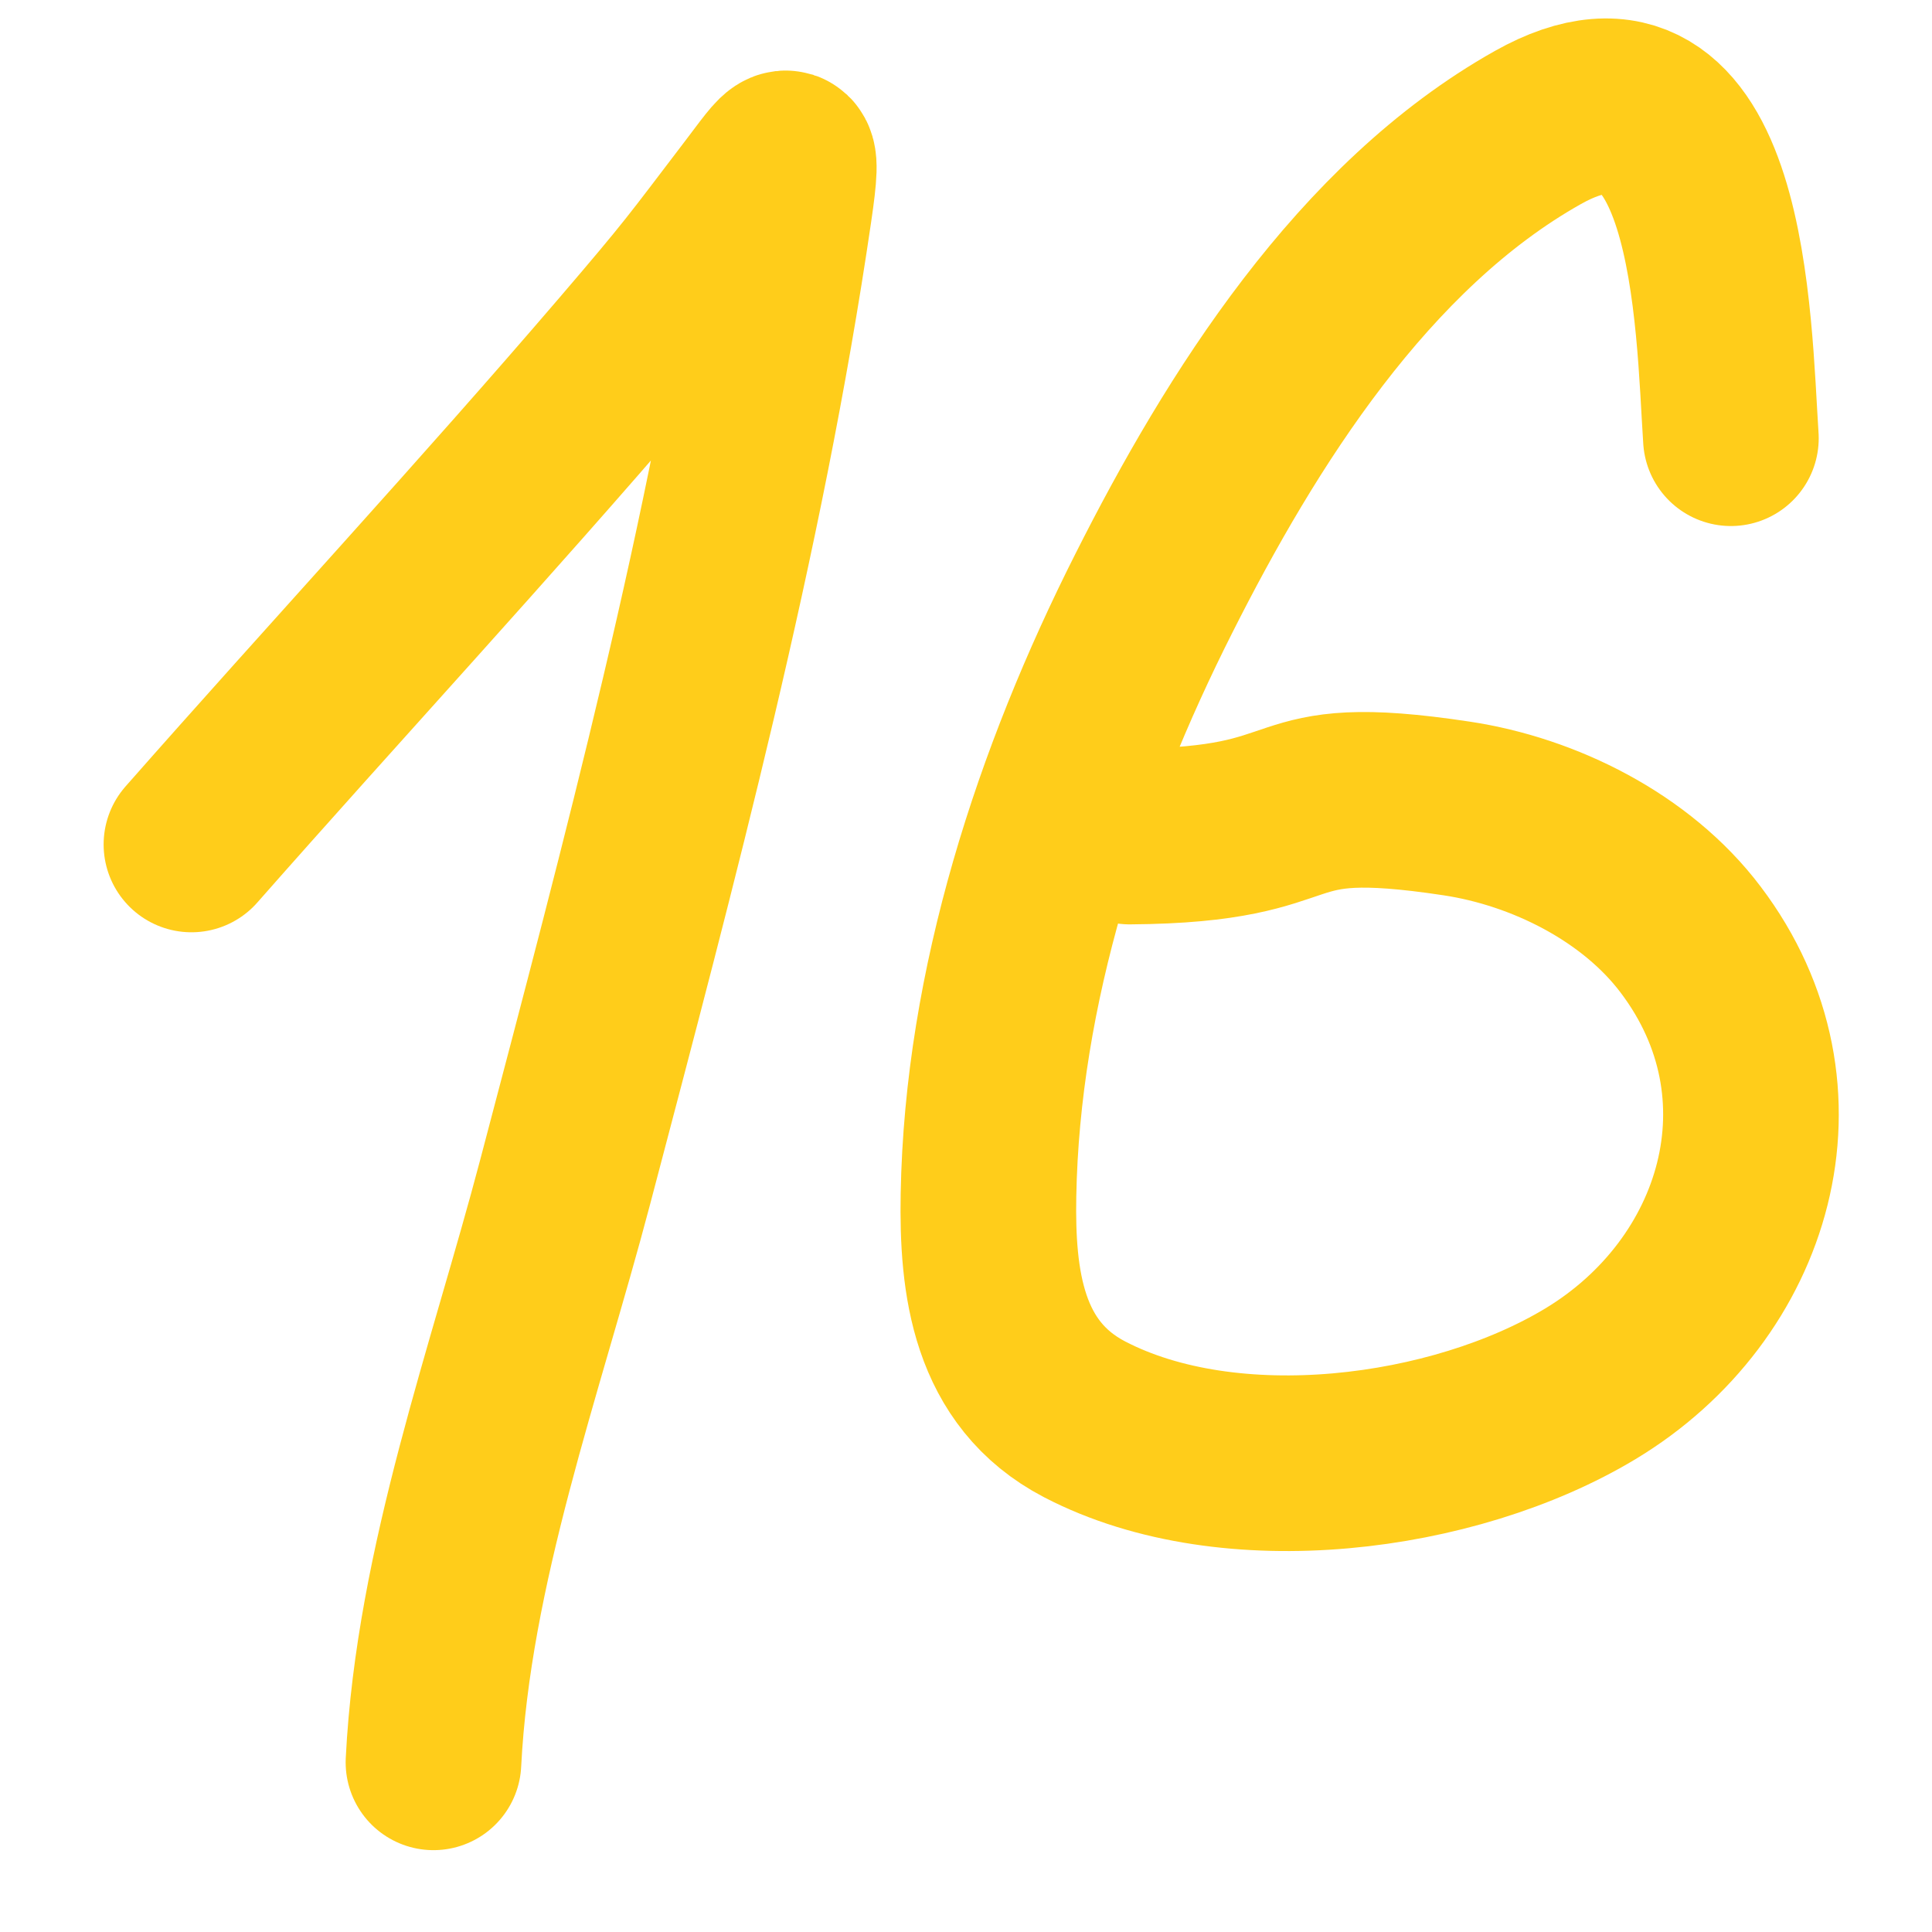
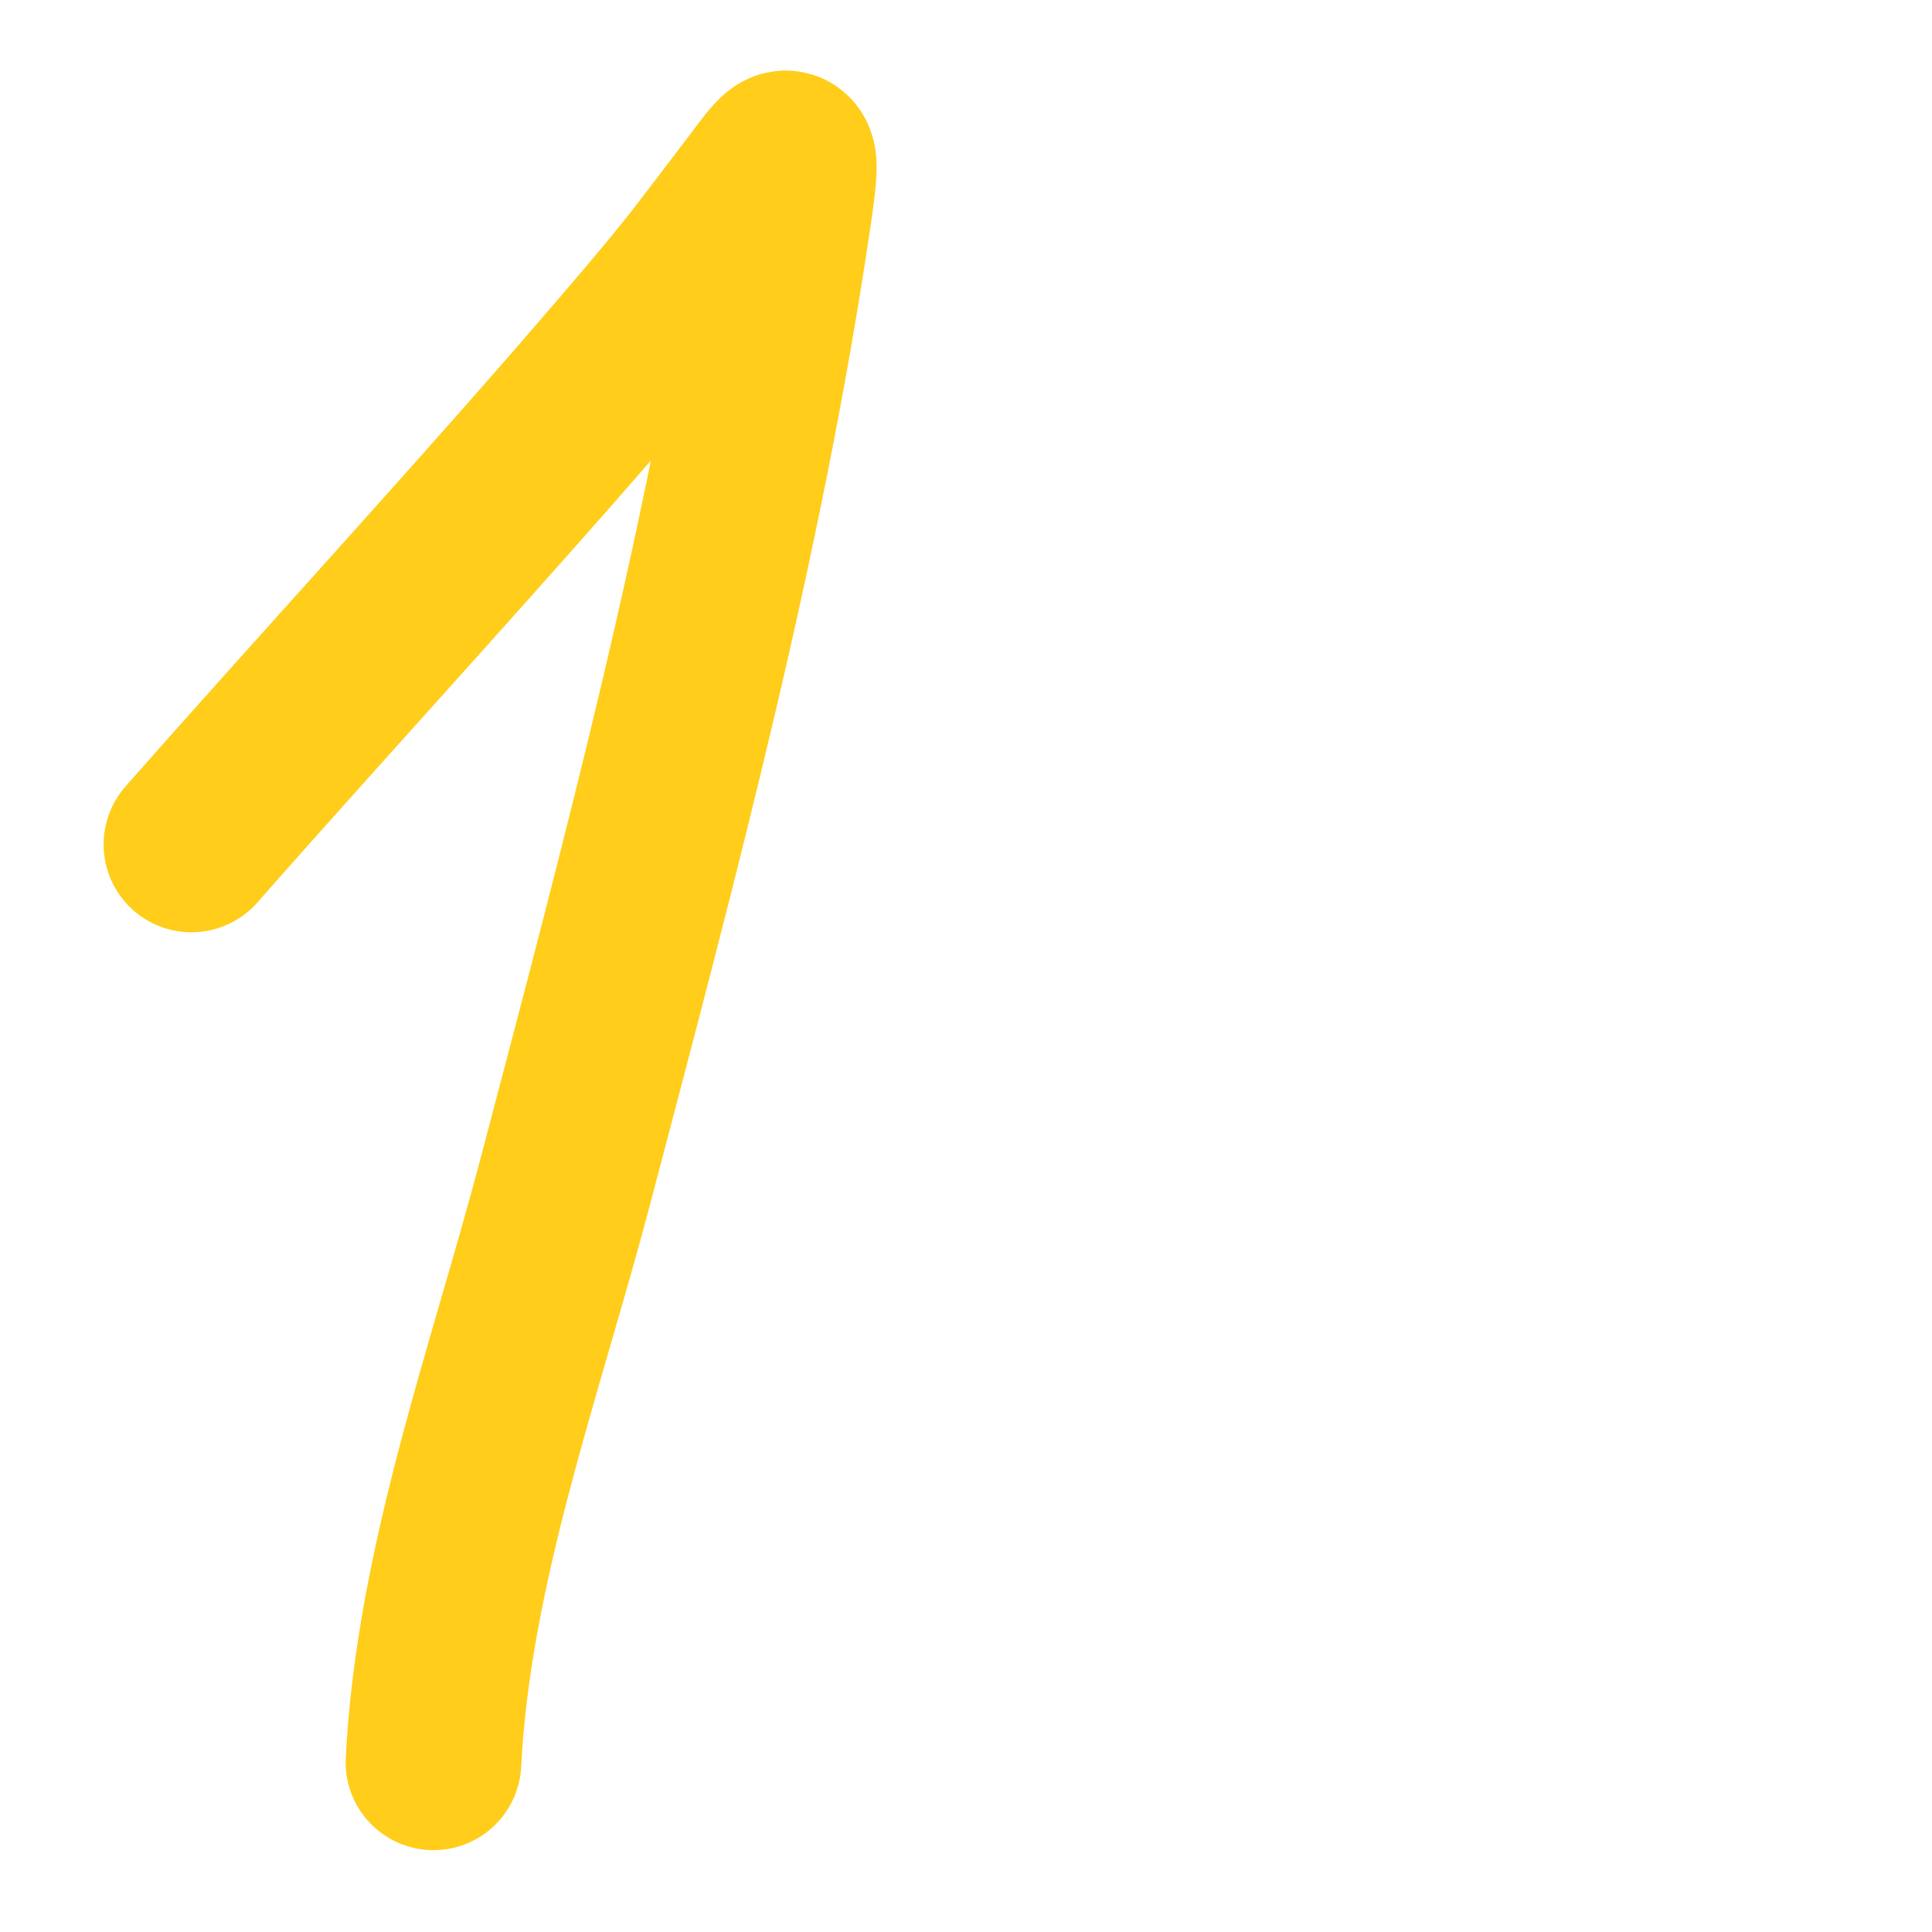
<svg xmlns="http://www.w3.org/2000/svg" width="11" height="11" viewBox="0 0 11 11" fill="none">
-   <path d="M9.855 2.495C9.812 1.85 9.802 0.138 8.756 0.726C7.761 1.285 7.067 2.391 6.57 3.377C6.039 4.428 5.649 5.617 5.628 6.805C5.619 7.3 5.68 7.823 6.175 8.081C7.005 8.513 8.278 8.346 9.053 7.88C9.943 7.345 10.284 6.22 9.626 5.35C9.316 4.939 8.791 4.678 8.293 4.603C7.175 4.434 7.573 4.755 6.432 4.763" stroke="#FFCD1A" stroke-linecap="round" />
  <path d="M1.09 4.808C1.911 3.876 2.757 2.963 3.566 2.019C3.955 1.565 3.969 1.538 4.293 1.113C4.479 0.87 4.528 0.766 4.465 1.193C4.191 3.065 3.699 4.902 3.218 6.729C2.936 7.799 2.524 8.916 2.468 10.034" stroke="#FFCD1A" stroke-linecap="round" />
</svg>